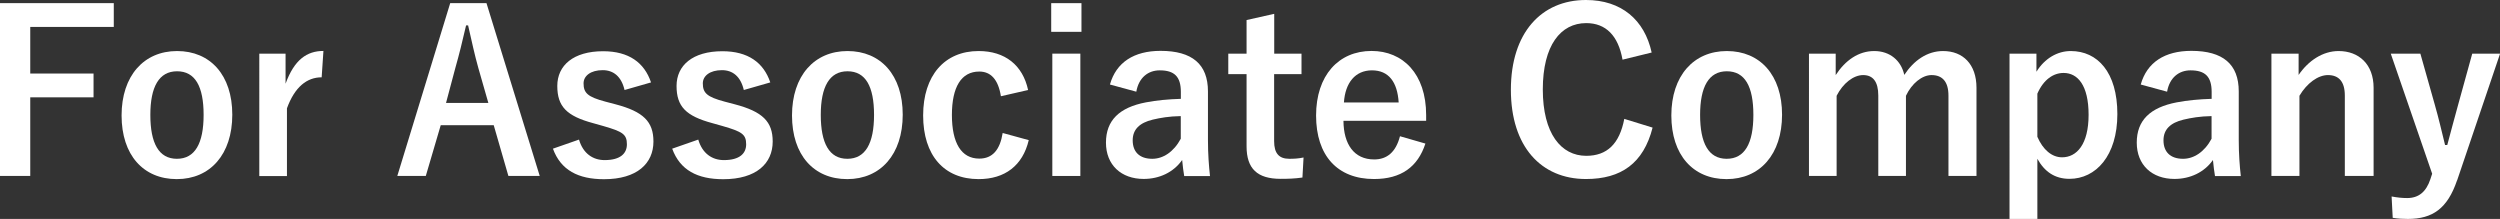
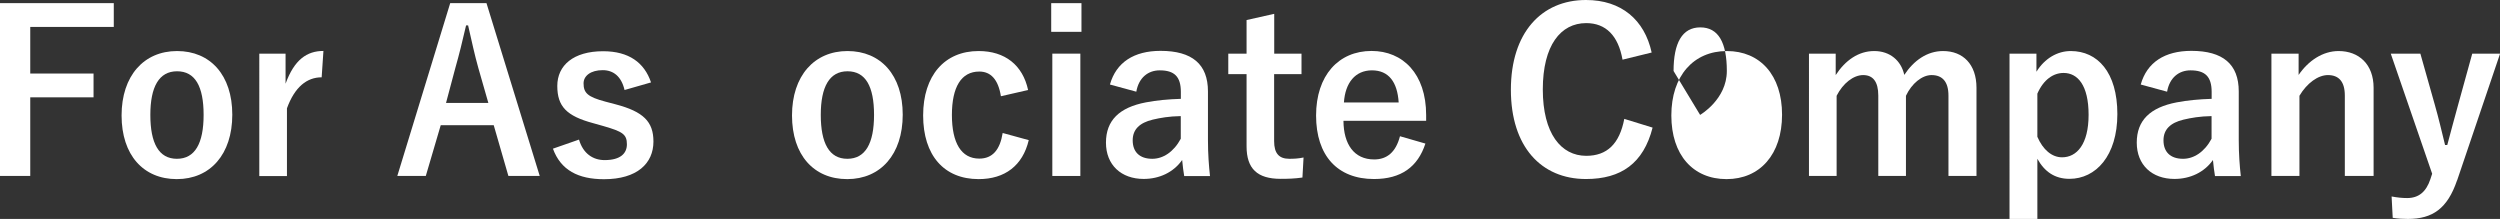
<svg xmlns="http://www.w3.org/2000/svg" id="_レイヤー_2" viewBox="0 0 269.38 23.59">
  <rect x="0" y="0" width="269.38" height="23.59" fill="#333333" stroke="none" />
  <defs>
    <style>.cls-1{fill:#fff;}</style>
  </defs>
  <g id="_レイヤー_1-2">
    <g>
      <path class="cls-1" d="M12.26,2.9H3.26V7.92h6.82v2.57H3.26v8.47H0V.34H12.26V2.9Z" />
      <path class="cls-1" d="M25.03,12.36c0,4.27-2.38,6.94-5.98,6.94s-5.95-2.59-5.95-6.86,2.4-6.94,5.98-6.94,5.95,2.59,5.95,6.86Zm-8.83,.02c0,3.05,.91,4.73,2.86,4.73s2.88-1.66,2.88-4.73-.91-4.7-2.86-4.7-2.88,1.68-2.88,4.7Z" />
      <path class="cls-1" d="M34.66,8.33c-1.58,0-2.9,1.03-3.74,3.34v7.3h-2.98V5.78h2.83v3.24c.94-2.59,2.3-3.53,4.08-3.53l-.19,2.83Z" />
      <path class="cls-1" d="M58.16,18.96h-3.38l-1.58-5.47h-5.71l-1.61,5.47h-3.07L48.51,.34h3.91l5.74,18.63Zm-6.62-11.64c-.41-1.46-.7-2.83-1.1-4.58h-.22c-.41,1.78-.74,3.12-1.15,4.56l-1.01,3.79h4.56l-1.08-3.77Z" />
      <path class="cls-1" d="M67.29,9.67c-.34-1.42-1.18-2.11-2.35-2.11-1.3,0-2.06,.62-2.06,1.42,0,1.03,.43,1.46,2.35,1.97l1.1,.29c3,.79,4.08,1.87,4.08,4.01,0,2.35-1.75,4.06-5.33,4.06-2.78,0-4.66-.98-5.5-3.29l2.81-.98c.43,1.49,1.49,2.21,2.76,2.21,1.73,0,2.4-.74,2.4-1.7,0-1.08-.46-1.37-2.54-1.97l-1.1-.31c-2.86-.77-3.86-1.8-3.86-4.01s1.73-3.74,4.94-3.74c2.76,0,4.44,1.22,5.16,3.36l-2.86,.82Z" />
-       <path class="cls-1" d="M80.14,9.67c-.34-1.42-1.18-2.11-2.35-2.11-1.3,0-2.06,.62-2.06,1.42,0,1.03,.43,1.46,2.35,1.97l1.1,.29c3,.79,4.08,1.87,4.08,4.01,0,2.35-1.75,4.06-5.33,4.06-2.78,0-4.66-.98-5.5-3.29l2.81-.98c.43,1.49,1.49,2.21,2.76,2.21,1.73,0,2.4-.74,2.4-1.7,0-1.08-.46-1.37-2.54-1.97l-1.1-.31c-2.86-.77-3.86-1.8-3.86-4.01s1.73-3.74,4.94-3.74c2.76,0,4.44,1.22,5.16,3.36l-2.86,.82Z" />
      <path class="cls-1" d="M97.27,12.36c0,4.27-2.38,6.94-5.98,6.94s-5.95-2.59-5.95-6.86,2.4-6.94,5.98-6.94,5.95,2.59,5.95,6.86Zm-8.83,.02c0,3.05,.91,4.73,2.86,4.73s2.88-1.66,2.88-4.73-.91-4.7-2.86-4.7-2.88,1.68-2.88,4.7Z" />
      <path class="cls-1" d="M107.85,10.37c-.29-1.82-1.1-2.66-2.33-2.66-1.94,0-2.95,1.66-2.95,4.68s1.01,4.7,2.95,4.7c1.42,0,2.23-.94,2.52-2.76l2.81,.77c-.65,2.74-2.57,4.2-5.4,4.2-3.74,0-5.98-2.57-5.98-6.86s2.3-6.94,5.98-6.94c2.83,0,4.75,1.51,5.33,4.2l-2.93,.67Z" />
      <path class="cls-1" d="M116.53,3.43h-3.26V.34h3.26V3.43Zm-.12,15.53h-3.02V5.78h3.02v13.18Z" />
      <path class="cls-1" d="M119.6,9.1c.67-2.38,2.59-3.62,5.45-3.62,3.41,0,5.11,1.44,5.11,4.37v5.23c0,1.54,.1,2.78,.22,3.89h-2.78c-.1-.58-.14-.96-.22-1.73-.94,1.34-2.47,2.04-4.15,2.04-2.42,0-4.06-1.51-4.06-3.91s1.44-3.79,4.3-4.34c1.13-.22,2.42-.34,3.77-.38v-.74c0-1.66-.7-2.33-2.28-2.33-1.25,0-2.26,.79-2.52,2.3l-2.83-.77Zm7.63,3.41c-1.27,.02-2.21,.19-3.02,.38-1.42,.34-2.16,1.06-2.16,2.23,0,1.25,.74,1.99,2.11,1.99,1.15,0,2.3-.72,3.07-2.16v-2.45Z" />
      <path class="cls-1" d="M137.29,5.78h2.95v2.21h-2.95v7.22c0,1.32,.53,1.9,1.63,1.9,.5,0,.98-.02,1.54-.14l-.12,2.16c-.84,.12-1.56,.14-2.35,.14-2.5,0-3.67-1.08-3.67-3.5V7.99h-1.97v-2.21h1.97V2.16l2.98-.67V5.78Z" />
      <path class="cls-1" d="M144.76,13.03c.02,2.5,1.13,4.15,3.31,4.15,1.37,0,2.33-.77,2.78-2.5l2.74,.79c-.82,2.52-2.62,3.82-5.54,3.82-3.94,0-6.24-2.52-6.24-6.84s2.42-6.96,5.98-6.96c3.36,0,5.88,2.45,5.88,6.91v.62h-8.9Zm5.95-1.99c-.14-2.21-1.08-3.46-2.88-3.46s-2.88,1.34-3.02,3.46h5.9Z" />
      <path class="cls-1" d="M174.83,6.43c-.46-2.59-1.8-3.94-3.91-3.94-2.76,0-4.68,2.4-4.68,7.15s1.97,7.15,4.68,7.15c2.23,0,3.58-1.27,4.1-3.98l3.05,.94c-.98,3.84-3.38,5.54-7.18,5.54-4.82,0-8.09-3.48-8.09-9.62s3.29-9.67,8.09-9.67c3.82,0,6.31,2.14,7.08,5.66l-3.14,.77Z" />
-       <path class="cls-1" d="M192.02,12.36c0,4.27-2.38,6.94-5.98,6.94s-5.95-2.59-5.95-6.86,2.4-6.94,5.98-6.94,5.95,2.59,5.95,6.86Zm-8.83,.02c0,3.05,.91,4.73,2.86,4.73s2.88-1.66,2.88-4.73-.91-4.7-2.86-4.7-2.88,1.68-2.88,4.7Z" />
+       <path class="cls-1" d="M192.02,12.36c0,4.27-2.38,6.94-5.98,6.94s-5.95-2.59-5.95-6.86,2.4-6.94,5.98-6.94,5.95,2.59,5.95,6.86Zm-8.83,.02s2.88-1.66,2.88-4.73-.91-4.7-2.86-4.7-2.88,1.68-2.88,4.7Z" />
      <path class="cls-1" d="M197.8,8.09c1.03-1.58,2.45-2.59,4.15-2.59s2.9,1.03,3.24,2.57c1.03-1.56,2.47-2.57,4.18-2.57,2.14,0,3.6,1.42,3.6,3.96v9.5h-3.02V10.3c0-1.49-.65-2.21-1.82-2.21-1.03,0-2.14,.91-2.76,2.23v8.64h-2.98V10.3c0-1.51-.58-2.21-1.63-2.21s-2.18,.89-2.86,2.23v8.64h-2.98V5.78h2.88v2.3Z" />
      <path class="cls-1" d="M219.43,7.73c.89-1.44,2.26-2.23,3.7-2.23,2.88,0,5.02,2.28,5.02,6.79s-2.33,6.98-5.16,6.98c-1.58,0-2.69-.77-3.46-2.16v6.48h-3V5.78h2.9v1.94Zm.1,7.01c.6,1.39,1.56,2.21,2.66,2.21,1.58,0,2.86-1.39,2.86-4.58s-1.18-4.51-2.69-4.51c-1.1,0-2.16,.7-2.83,2.23v4.66Z" />
      <path class="cls-1" d="M230.67,9.1c.67-2.38,2.59-3.62,5.45-3.62,3.41,0,5.11,1.44,5.11,4.37v5.23c0,1.54,.1,2.78,.22,3.89h-2.78c-.1-.58-.14-.96-.22-1.73-.94,1.34-2.47,2.04-4.15,2.04-2.42,0-4.06-1.51-4.06-3.91s1.44-3.79,4.3-4.34c1.13-.22,2.42-.34,3.77-.38v-.74c0-1.66-.7-2.33-2.28-2.33-1.25,0-2.26,.79-2.52,2.3l-2.83-.77Zm7.63,3.41c-1.27,.02-2.21,.19-3.02,.38-1.42,.34-2.16,1.06-2.16,2.23,0,1.25,.74,1.99,2.11,1.99,1.15,0,2.3-.72,3.07-2.16v-2.45Z" />
      <path class="cls-1" d="M247.67,8.09c1.06-1.56,2.62-2.59,4.32-2.59,2.18,0,3.77,1.42,3.77,3.96v9.5h-3.1V10.3c0-1.51-.65-2.21-1.82-2.21-1.06,0-2.26,.86-3.07,2.23v8.64h-3.02V5.78h2.93v2.3Z" />
      <path class="cls-1" d="M264.75,19.44c-1.03,3.02-2.62,4.15-5.3,4.15-.5,0-1.01-.02-1.63-.12l-.12-2.3c.65,.12,1.15,.17,1.68,.17,1.22,0,2.04-.65,2.5-2.04l.19-.58-4.46-12.94h3.19l1.56,5.52c.43,1.51,.72,2.78,1.1,4.32h.24c.41-1.49,.74-2.83,1.18-4.37l1.51-5.47h3l-4.63,13.66Z" />
    </g>
  </g>
</svg>